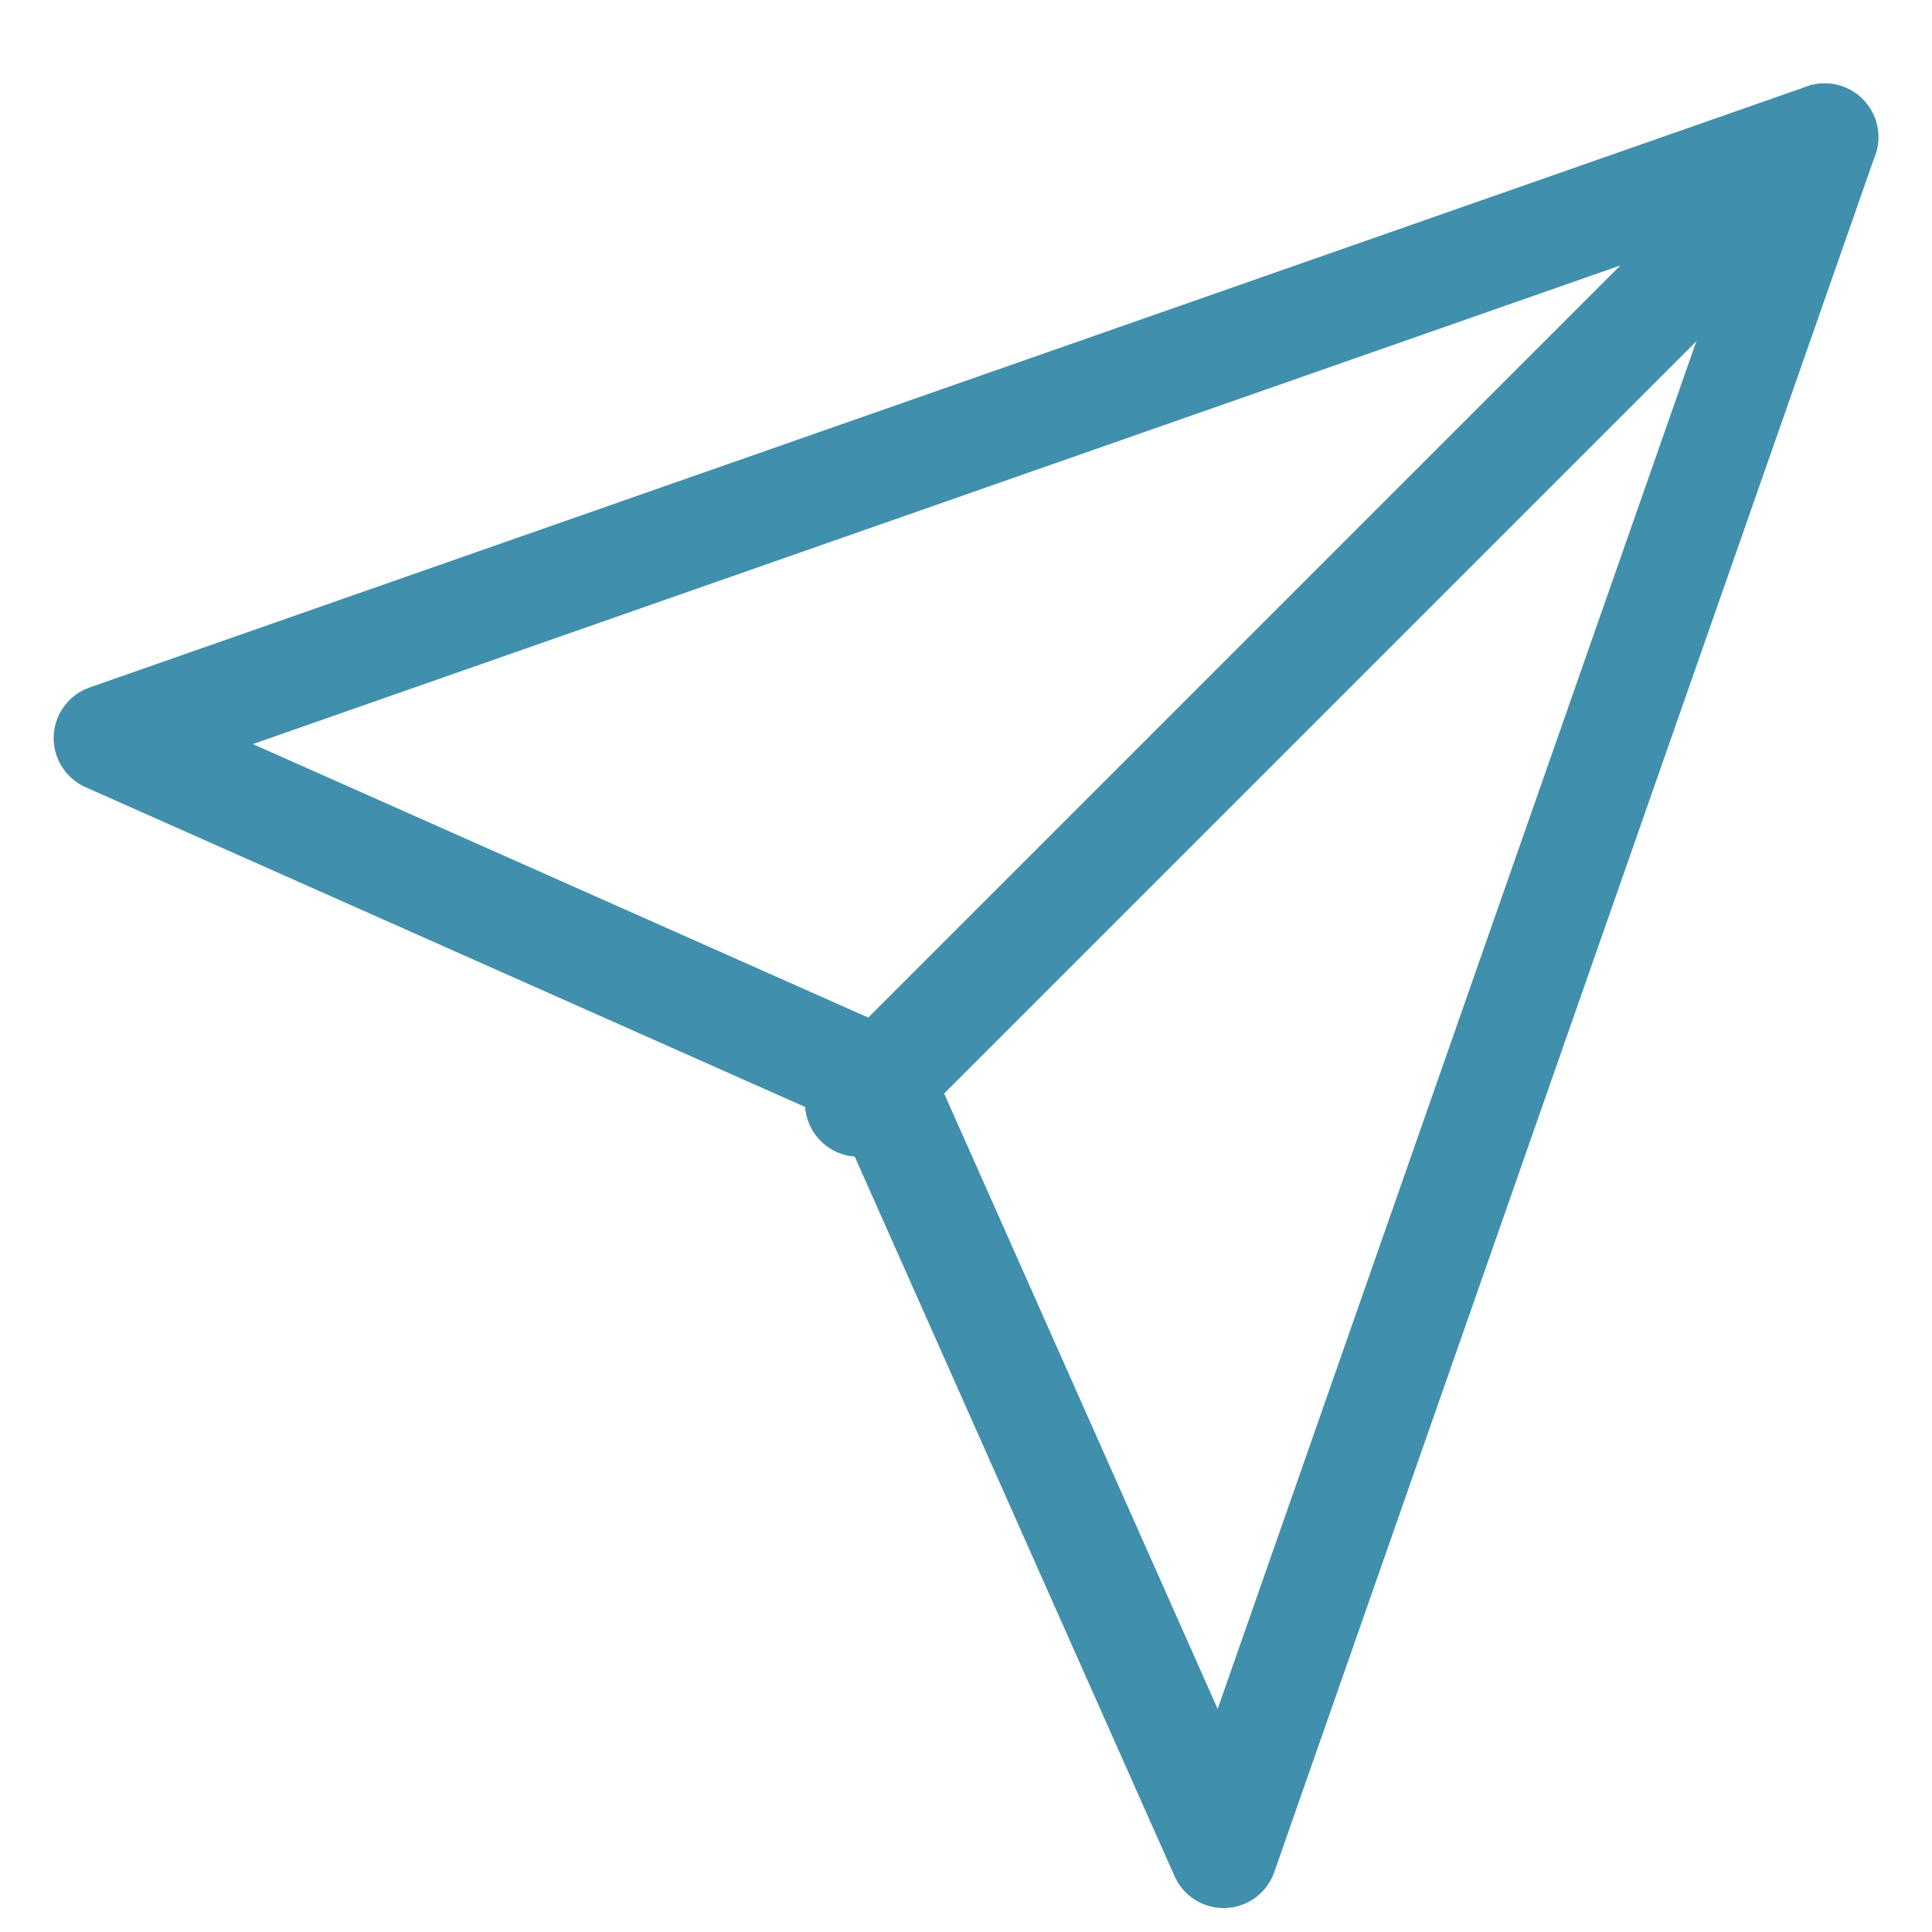
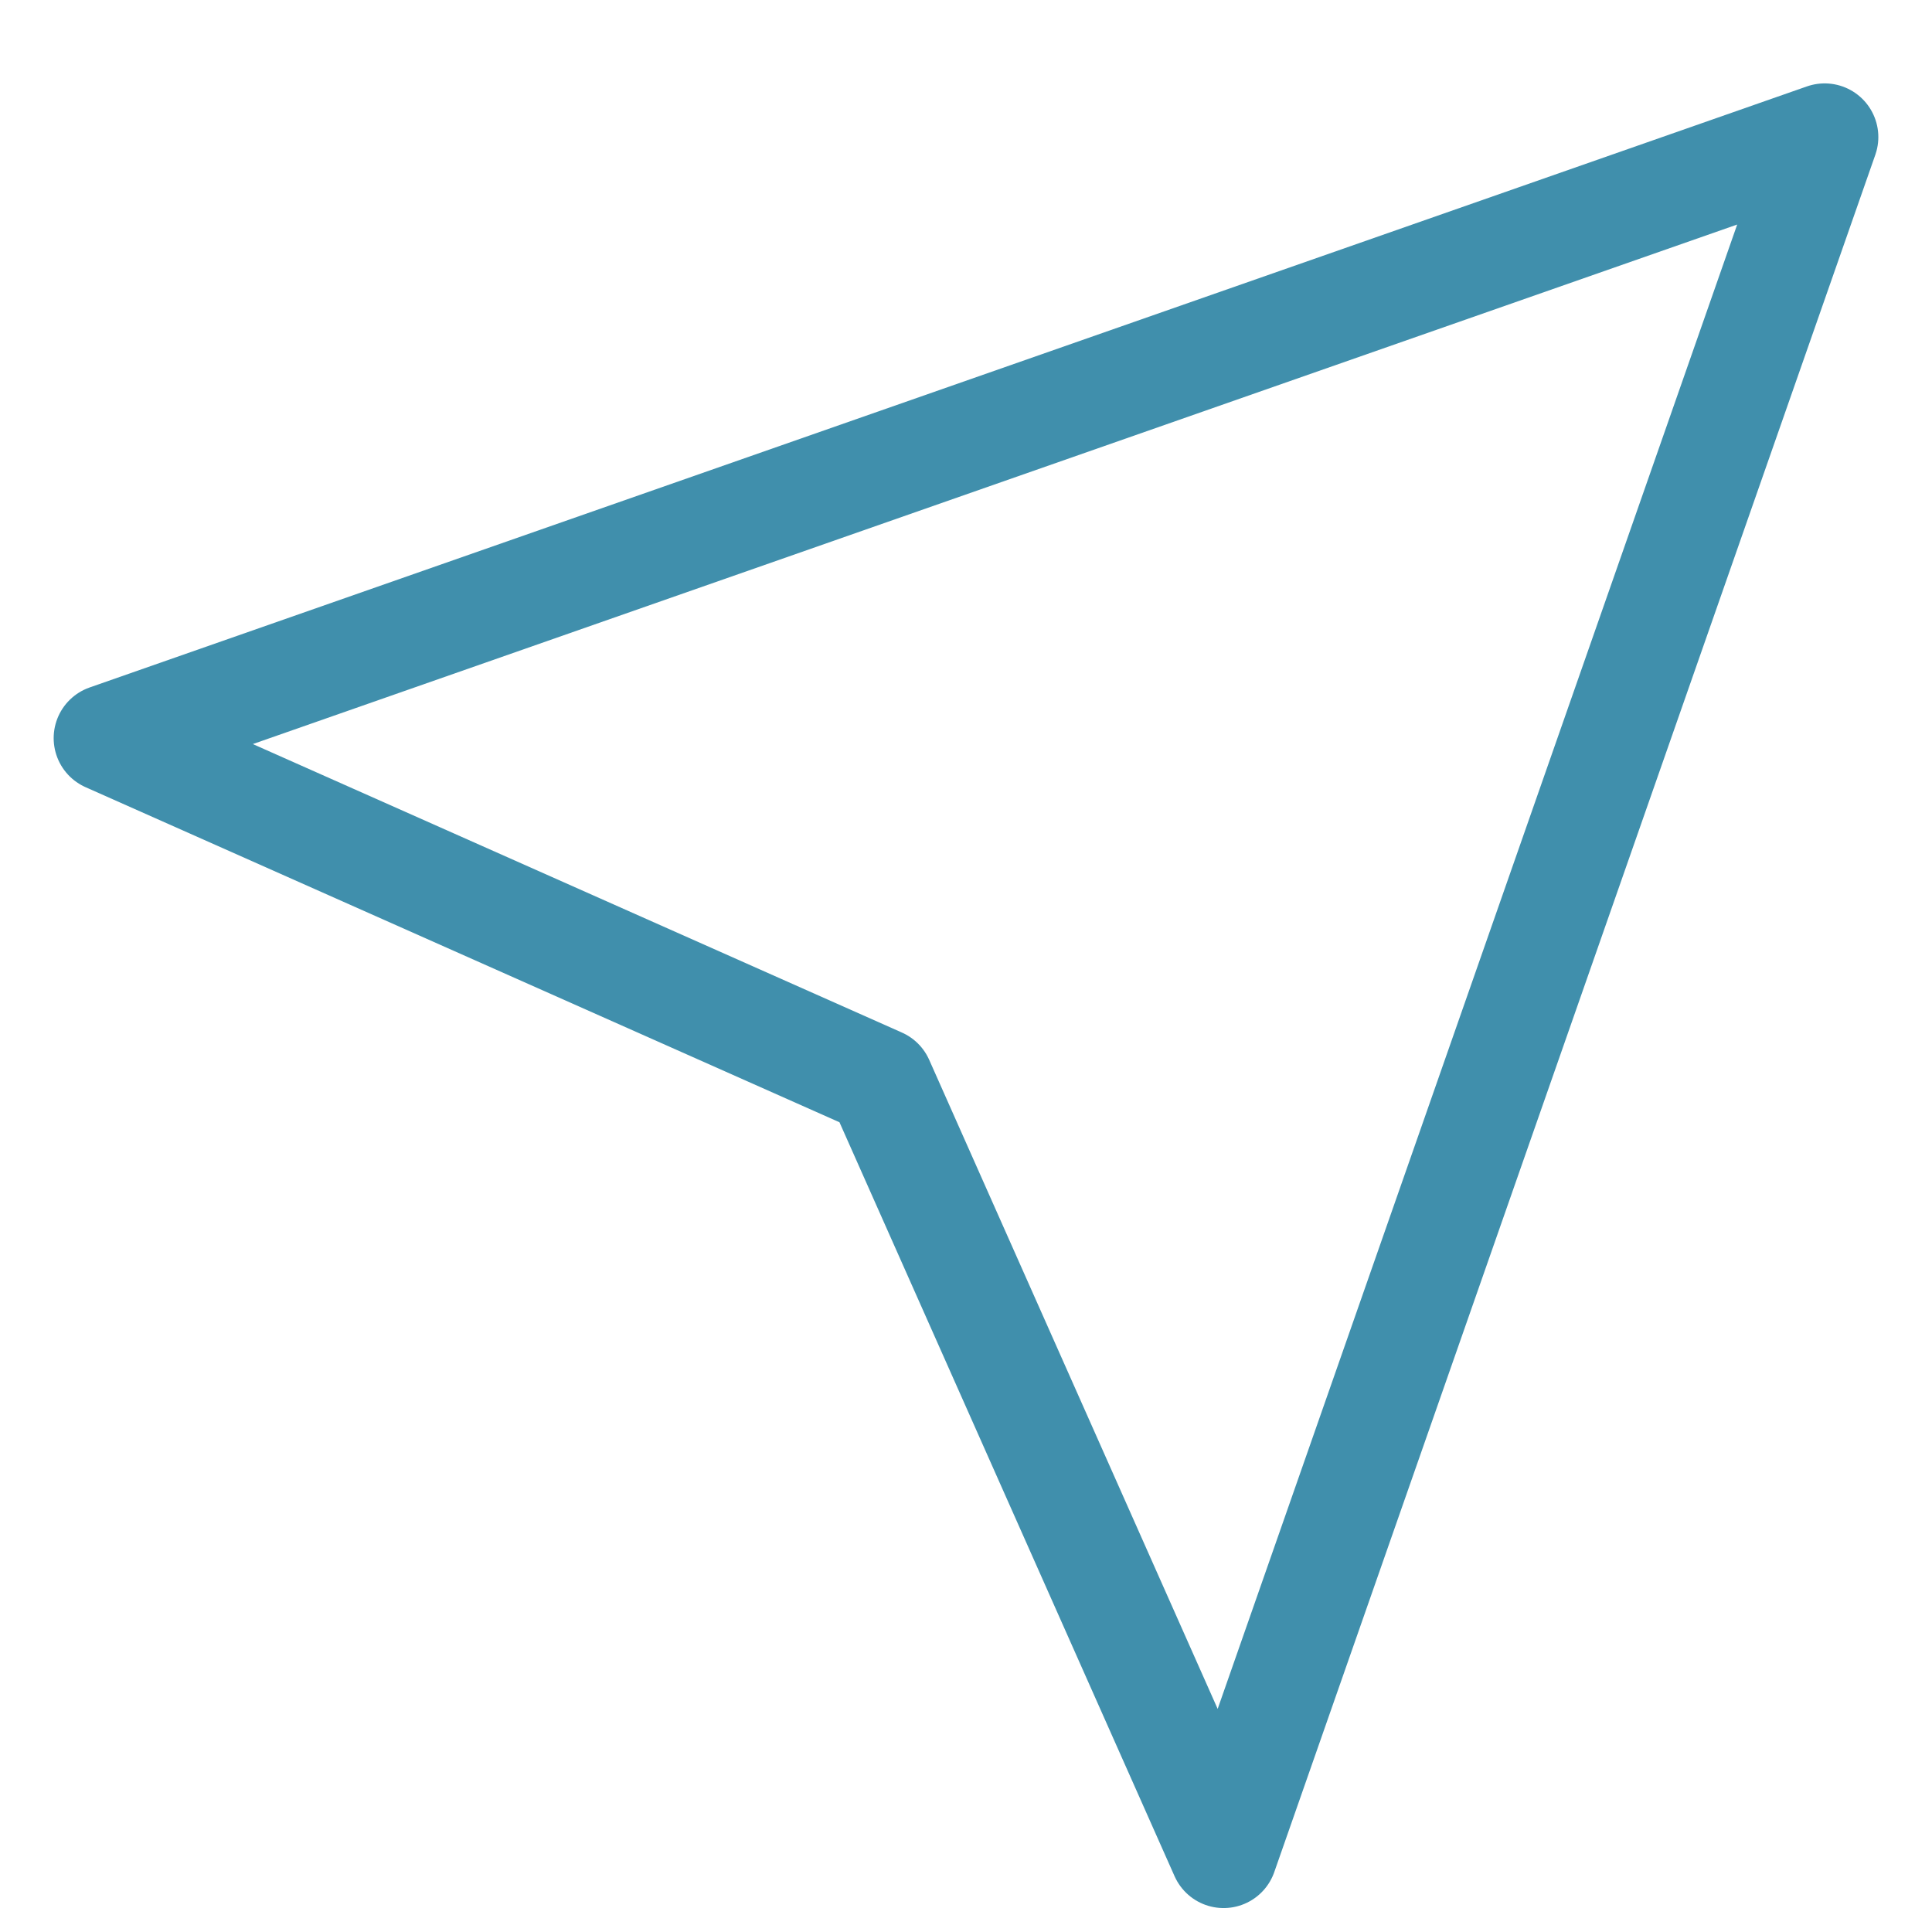
<svg xmlns="http://www.w3.org/2000/svg" width="18" height="18" viewBox="0 0 18 18" fill="none">
  <g id="Group 41500">
-     <path id="Vector" d="M17 1.277L8 10.277" stroke="#408FAC" stroke-linecap="round" stroke-linejoin="round" />
-     <path id="Vector_2" d="M17 1.277L11.4 17.277L8.2 10.077L1 6.877L17 1.277Z" stroke="#408FAC" stroke-linecap="round" stroke-linejoin="round" />
+     <path id="Vector_2" d="M17 1.277L11.4 17.277L8.2 10.077L1 6.877Z" stroke="#408FAC" stroke-linecap="round" stroke-linejoin="round" />
  </g>
</svg>